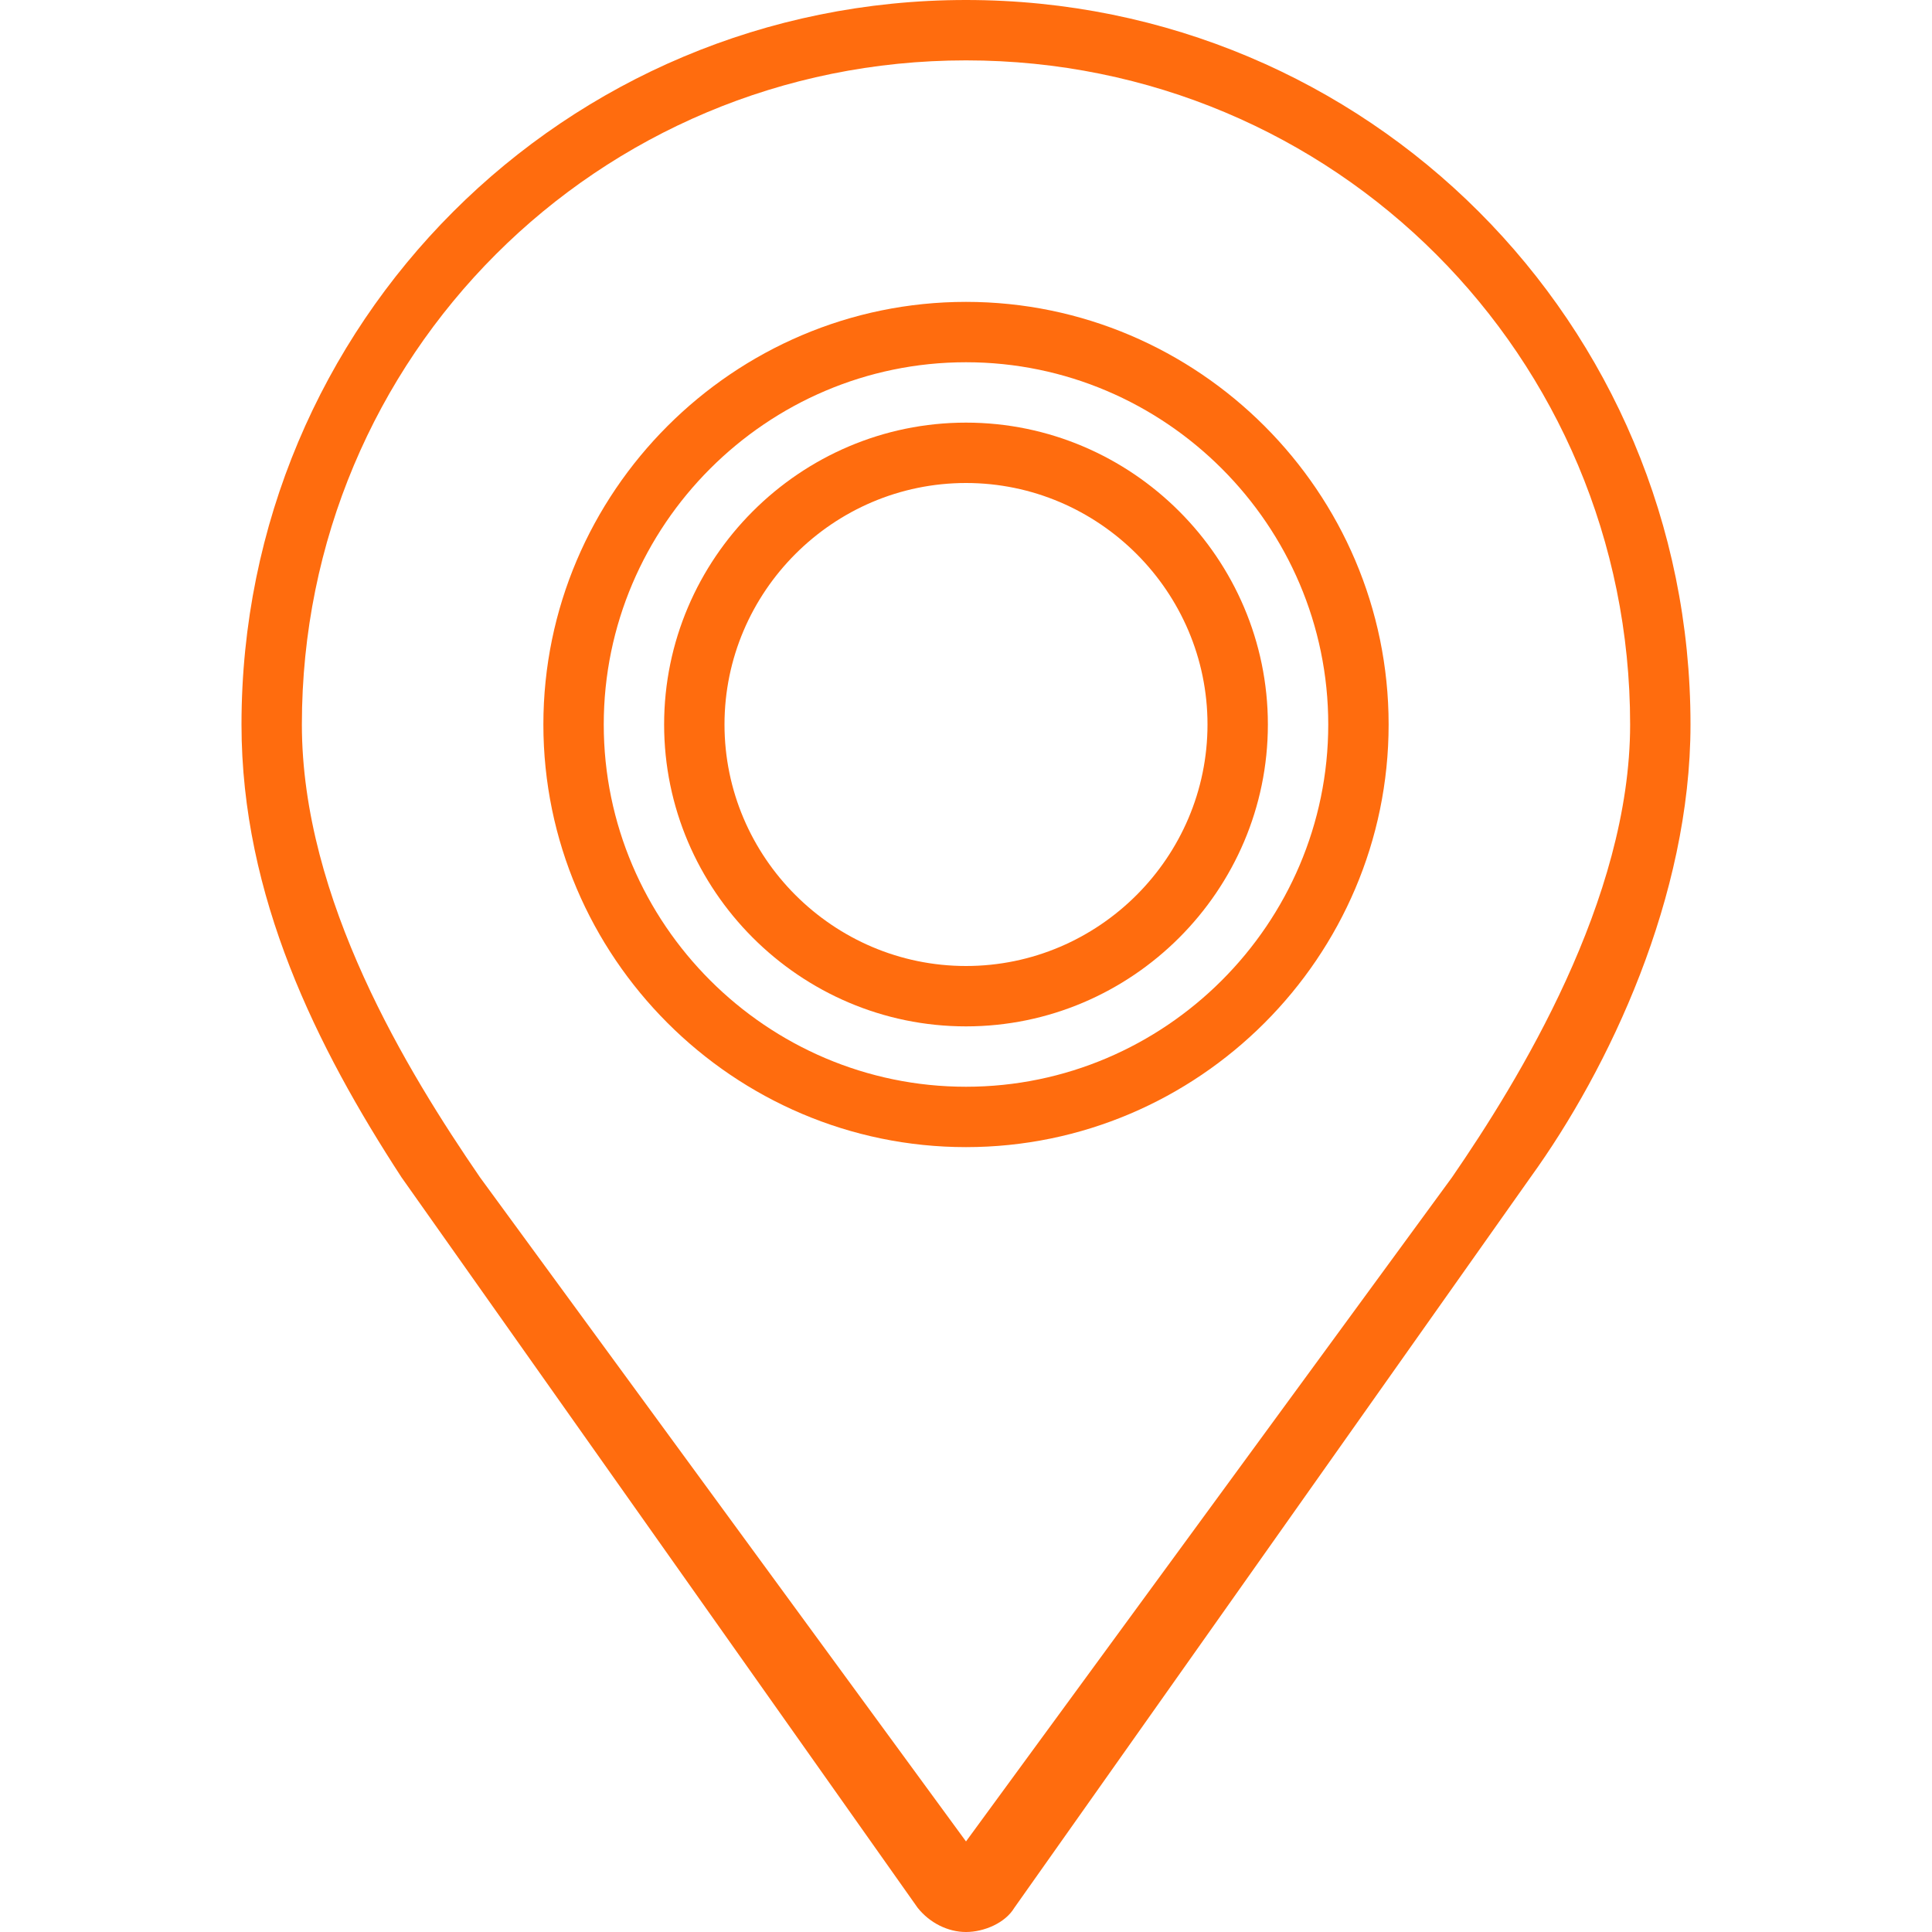
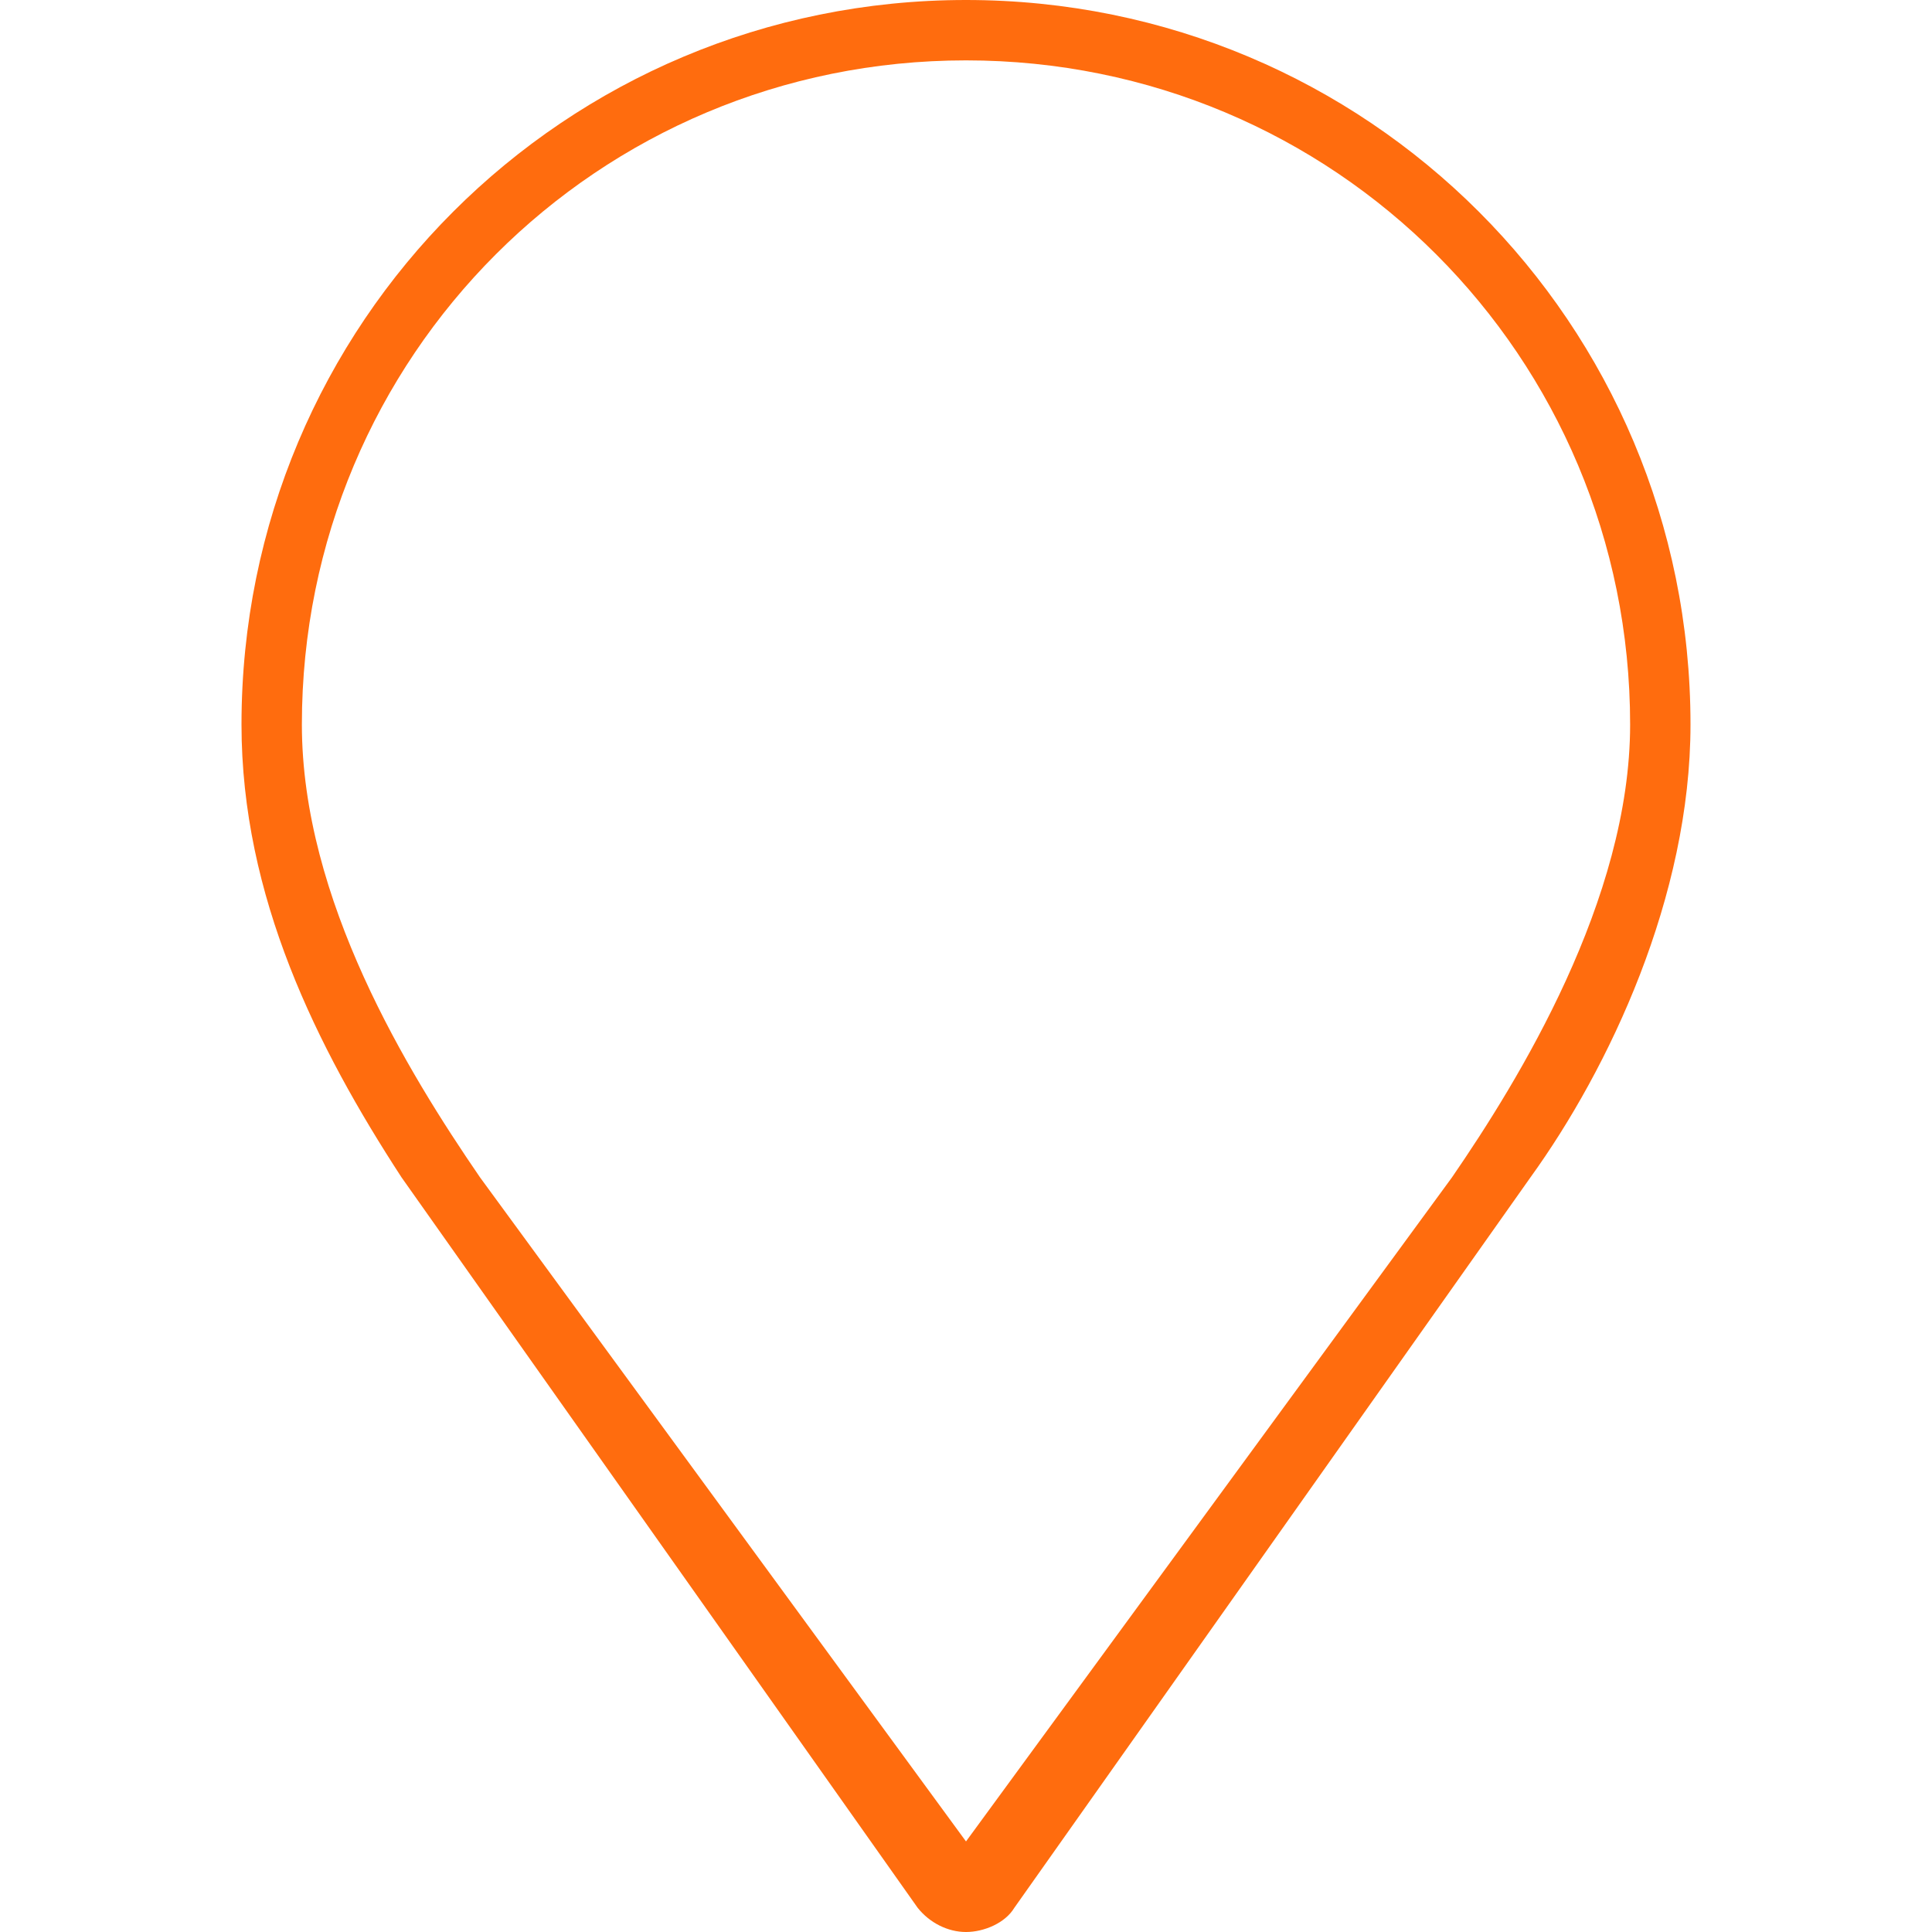
<svg xmlns="http://www.w3.org/2000/svg" version="1.1" id="Layer_1" x="0px" y="0px" viewBox="0 0 64 64" style="enable-background:new 0 0 64 64;" xml:space="preserve">
  <style type="text/css">
	.st0{fill:#FF6C0E;}
</style>
  <g>
    <path class="st0" d="M32,0C18.7,0,8,10.7,8,24c0,5.7,2.5,10.7,5.3,15l17.1,24.2c0.4,0.5,1,0.8,1.6,0.8c0.6,0,1.3-0.3,1.6-0.8   L50.7,39c2.6-3.6,5.3-9.3,5.3-15C56,10.7,45.3,0,32,0z M48.1,39L48.1,39L32,61L15.9,39h0c-2.4-3.5-5.9-9.2-5.9-15   c0-12.2,9.8-22,22-22c12.2,0,22,9.8,22,22C54,29.8,50.3,35.8,48.1,39z" />
-     <path class="st0" d="M32,14c-5.5,0-10,4.5-10,10s4.5,10,10,10c5.5,0,10-4.5,10-10S37.5,14,32,14z M32,32c-4.4,0-8-3.6-8-8   s3.6-8,8-8s8,3.6,8,8S36.4,32,32,32z" />
-     <path class="st0" d="M32,10c-7.7,0-14,6.3-14,14s6.3,14,14,14c7.7,0,14-6.3,14-14S39.7,10,32,10z M32,36c-6.6,0-12-5.4-12-12   s5.4-12,12-12s12,5.4,12,12S38.6,36,32,36z" />
  </g>
</svg>